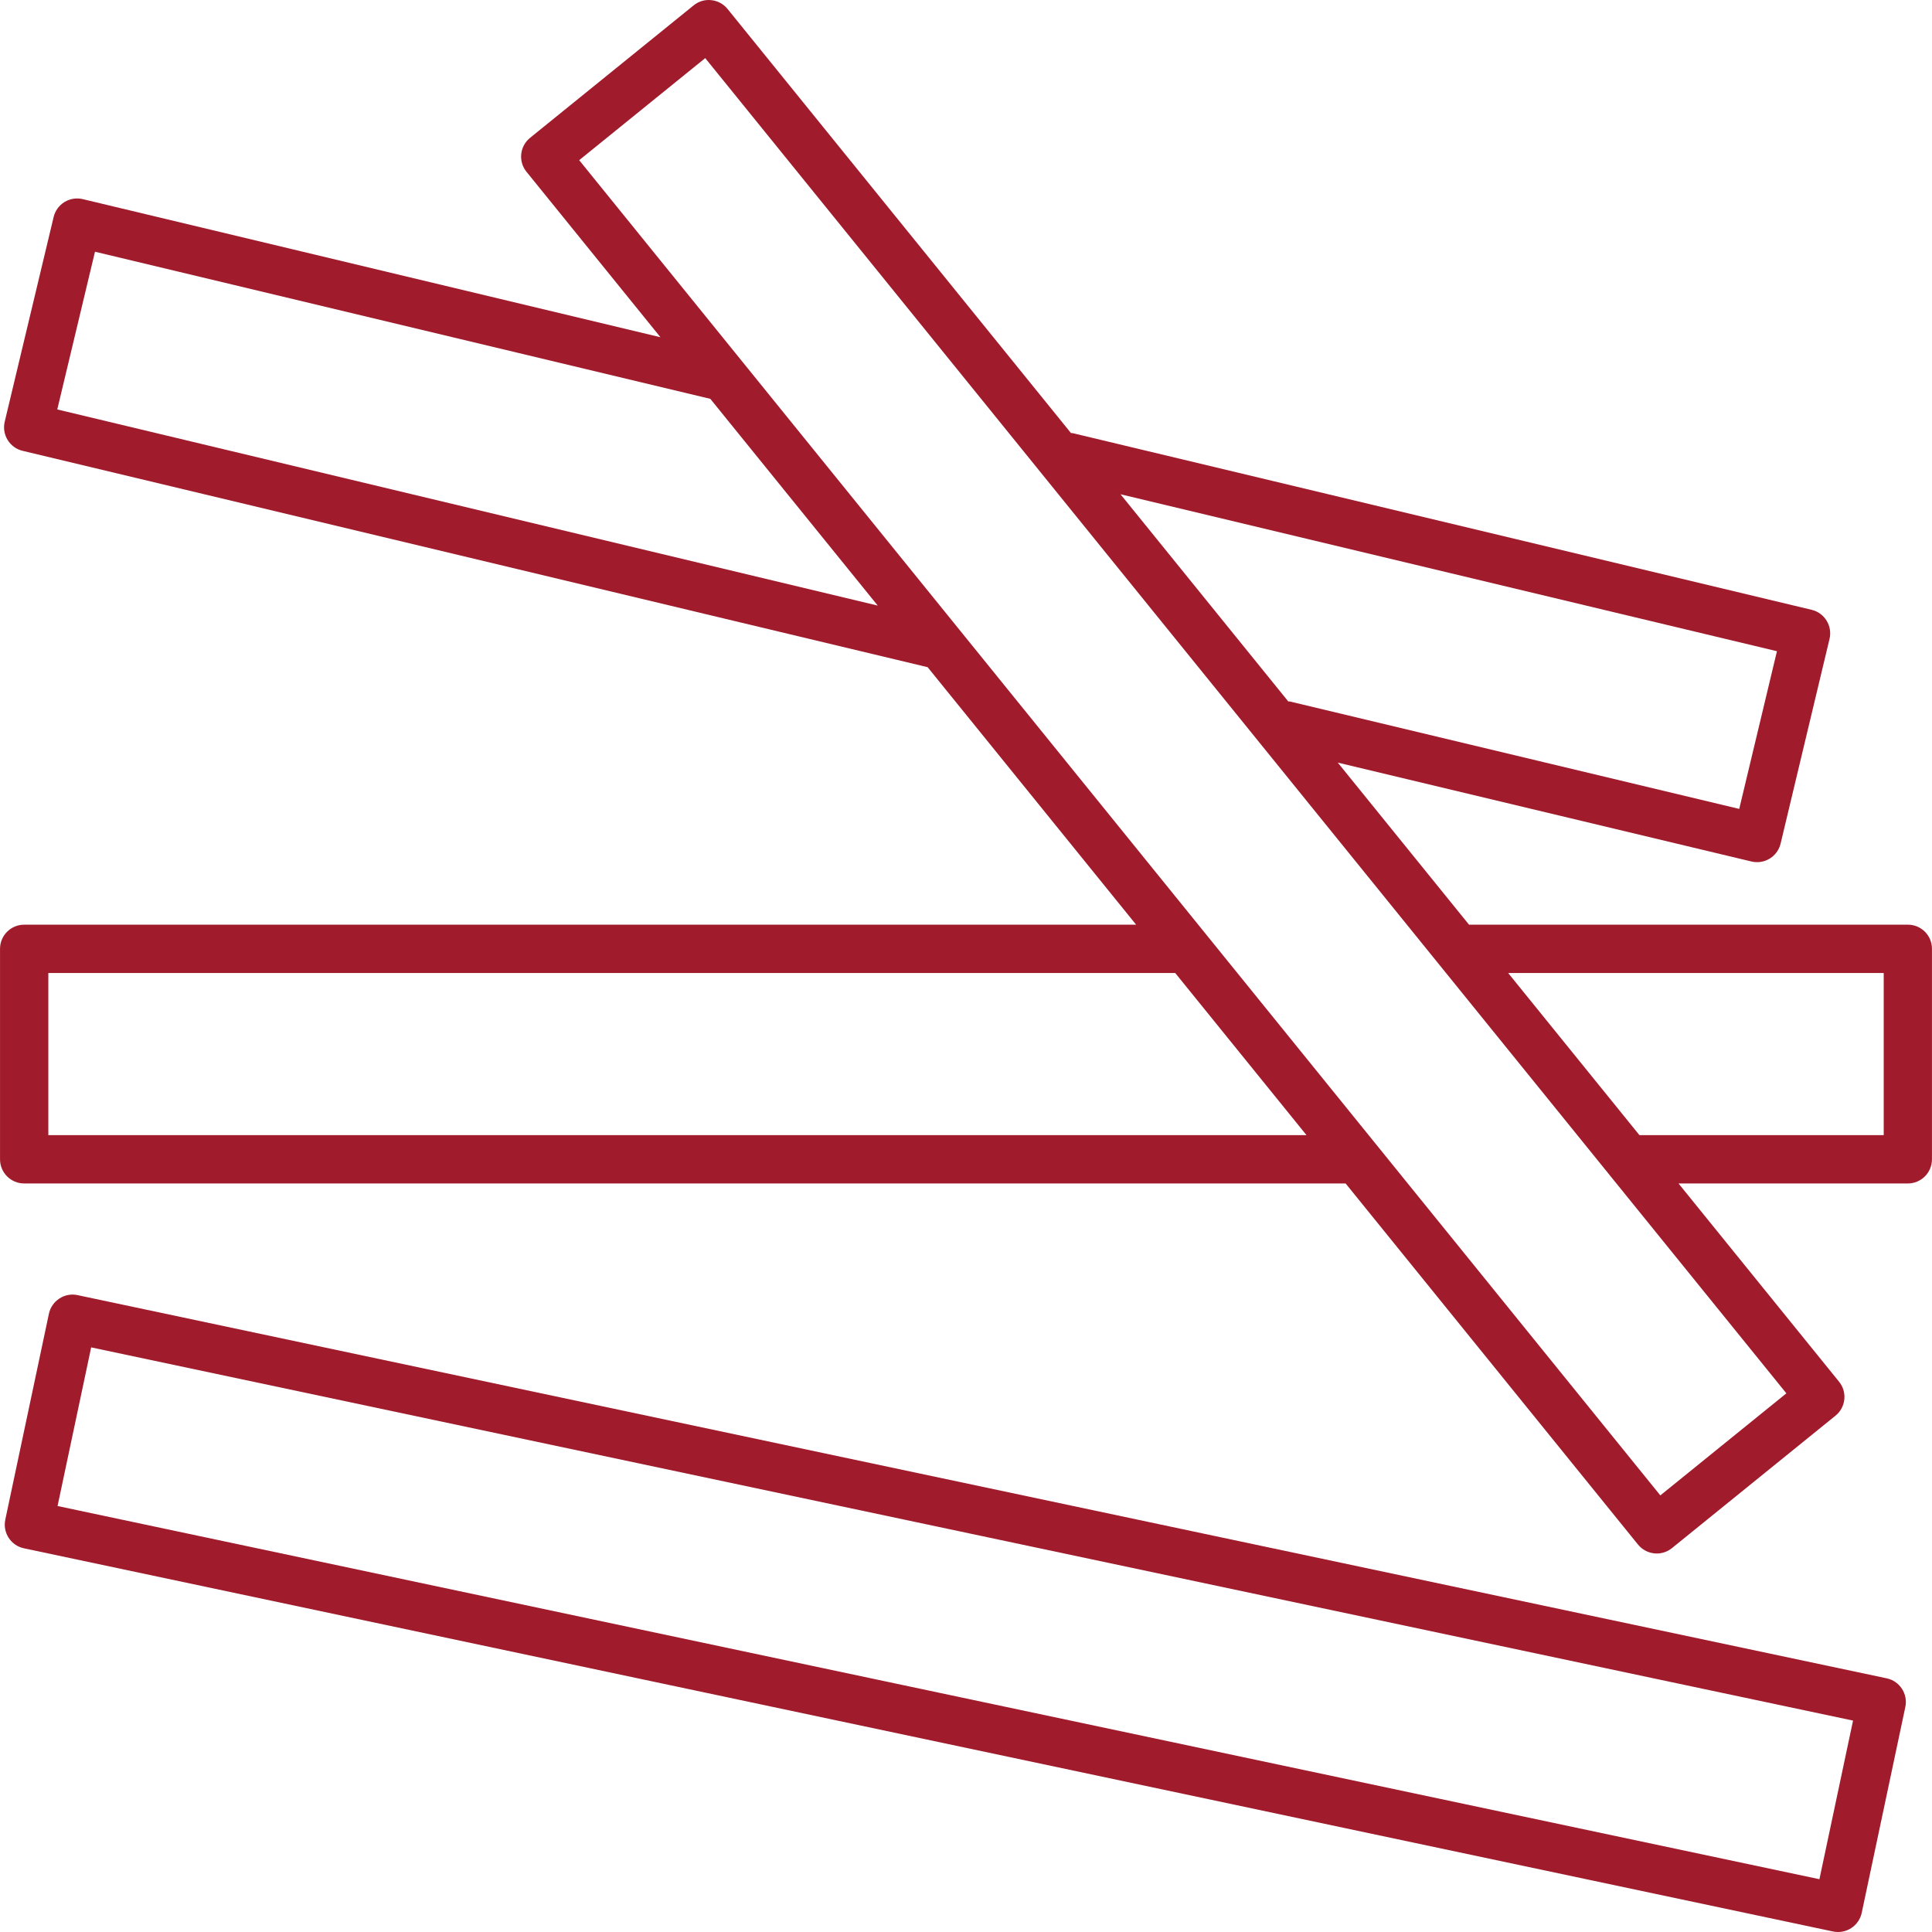
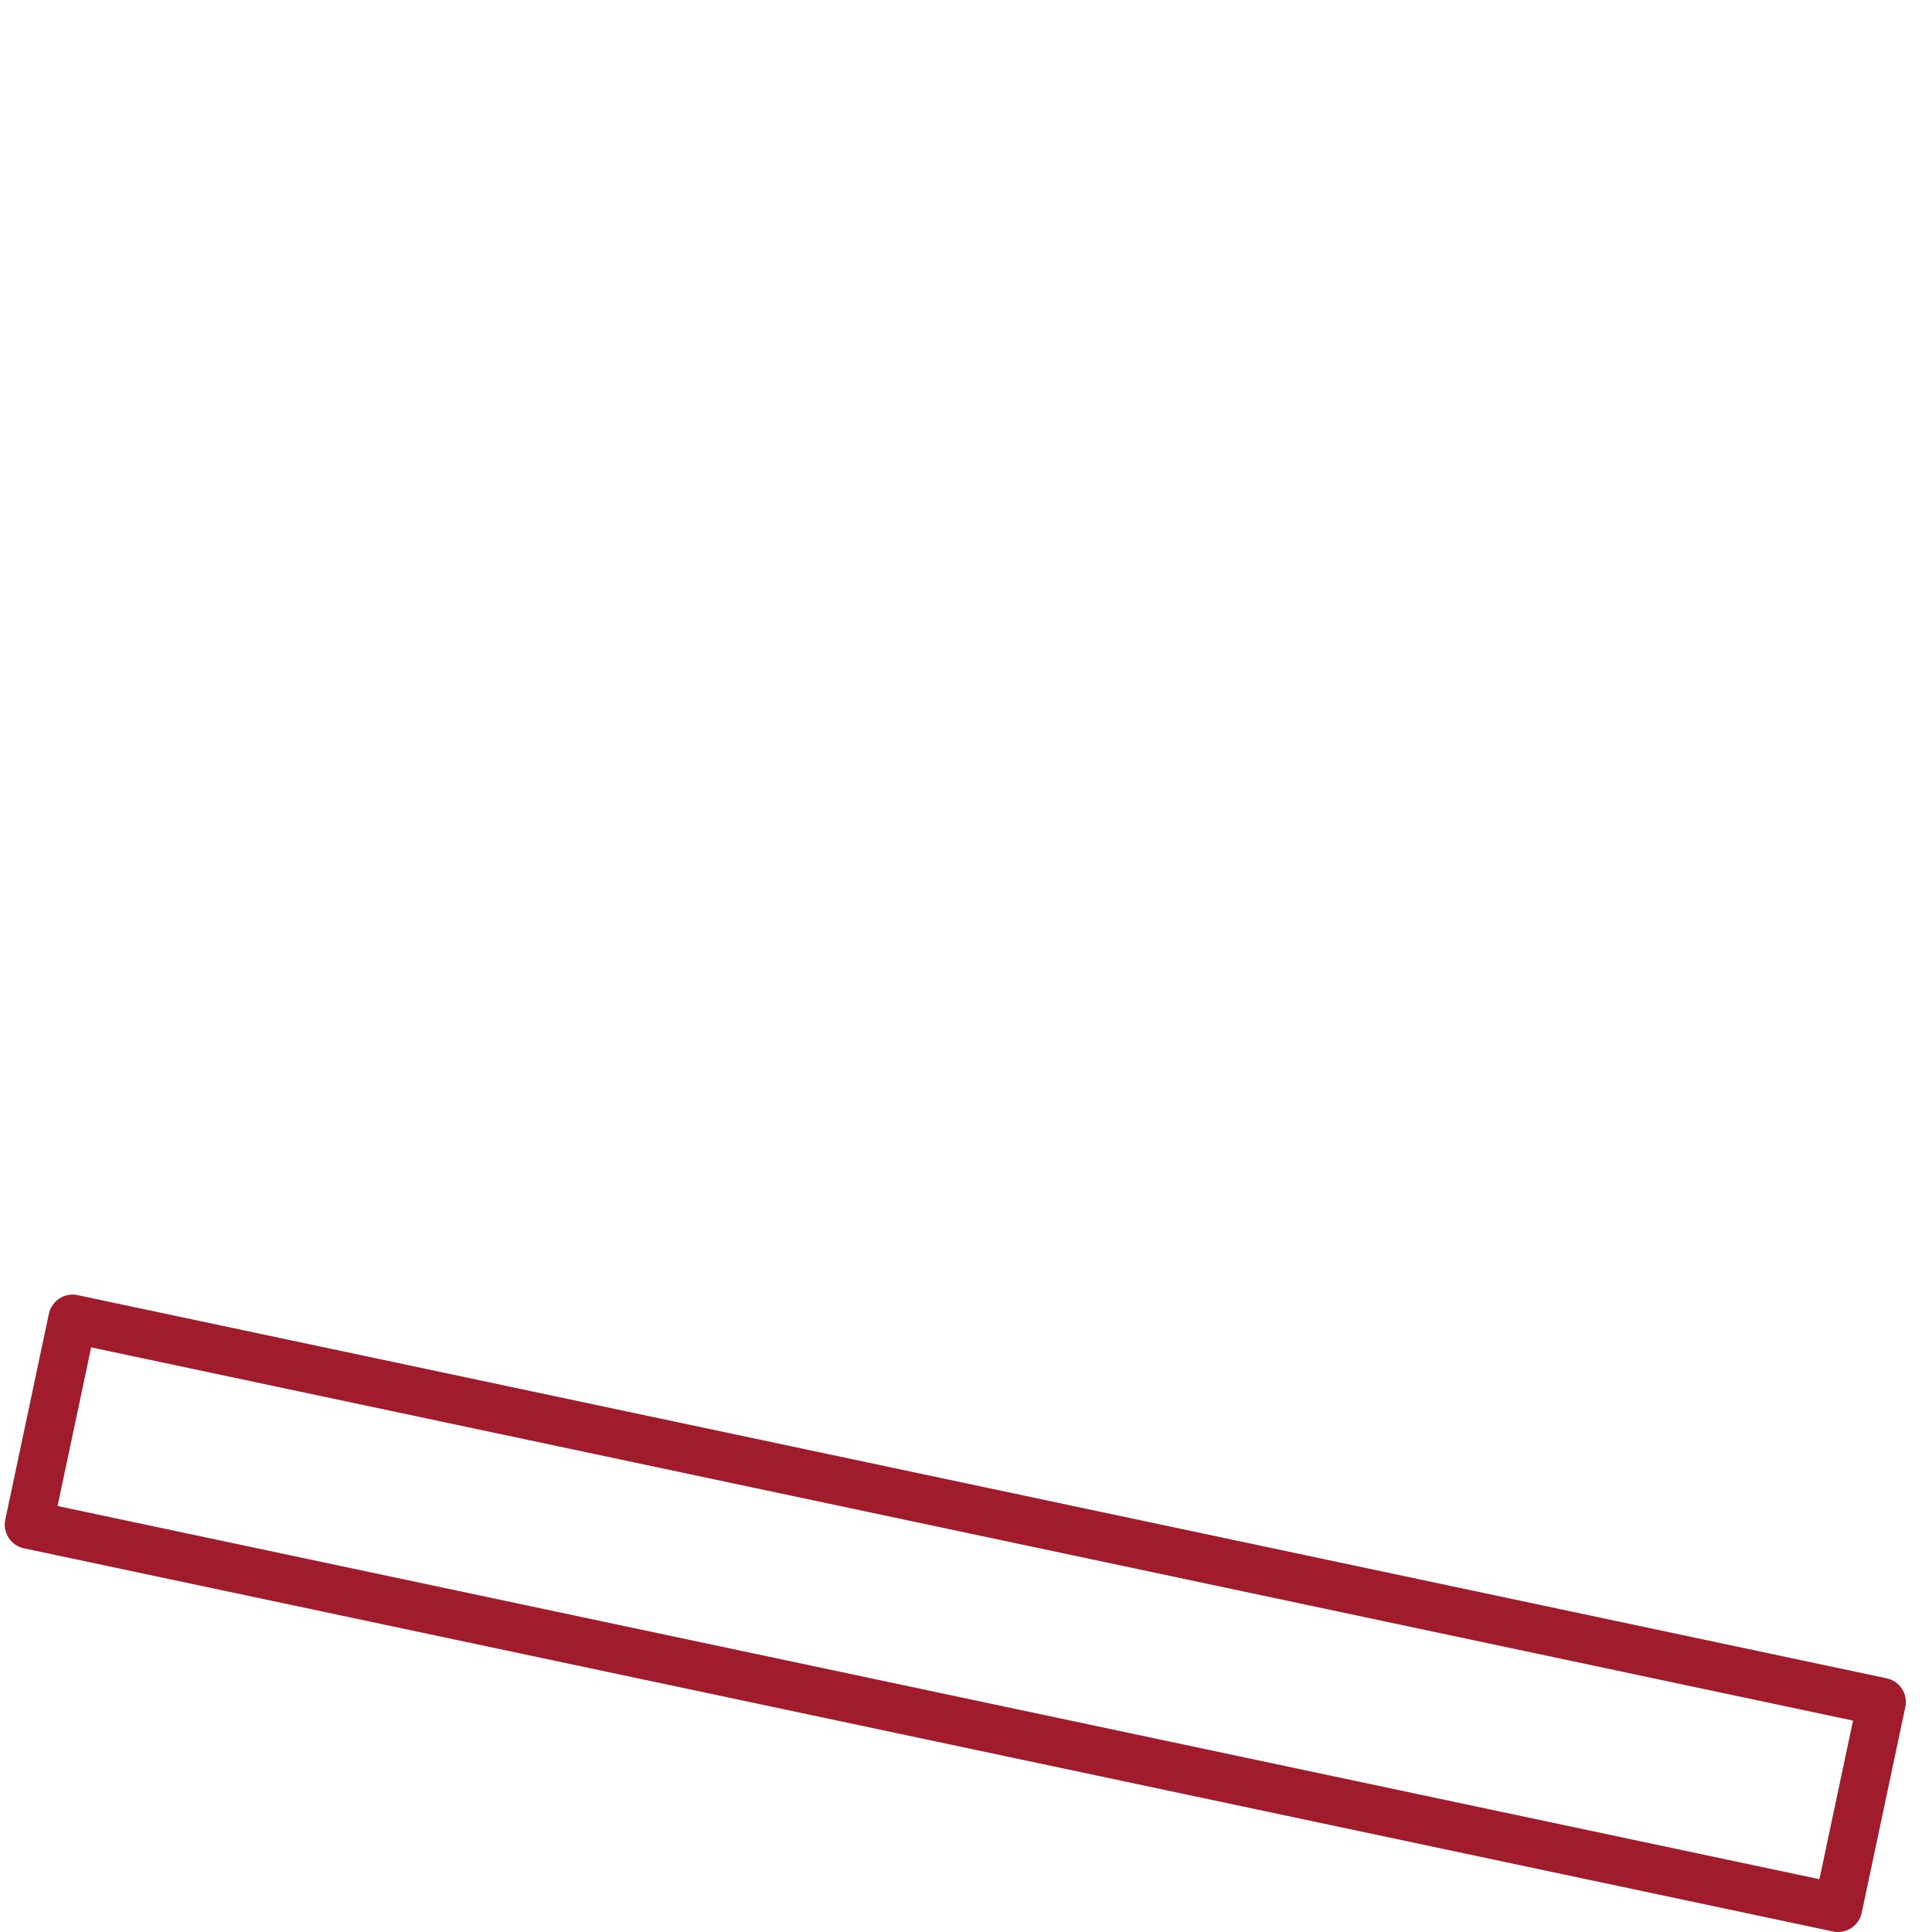
<svg xmlns="http://www.w3.org/2000/svg" version="1.1" id="Capa_1" x="0px" y="0px" viewBox="0 0 409.603 409.603" style="enable-background:new 0 0 409.603 409.603;" xml:space="preserve" width="512px" height="512px">
  <g>
    <g>
      <g>
-         <path d="M404.486,196.042h-93.041l-27.822-34.36l87.711,20.966c0.399,0.097,0.799,0.138,1.193,0.138    c2.314,0,4.413-1.582,4.977-3.932l10.373-43.397c0.655-2.749-1.039-5.509-3.789-6.17L227.391,91.825    c-0.113-0.026-0.22,0.01-0.333-0.01L154.251,1.902c-0.855-1.055-2.094-1.731-3.446-1.869c-1.367-0.159-2.698,0.256-3.753,1.111    L112.38,29.222c-2.202,1.782-2.54,5.007-0.758,7.199l28.401,35.077L17.542,42.217c-1.326-0.317-2.708-0.092-3.871,0.614    c-1.157,0.717-1.987,1.853-2.299,3.174L1,89.408c-0.655,2.749,1.039,5.509,3.789,6.17l191.877,45.87l44.206,54.595H5.126    c-2.831,0-5.12,2.289-5.12,5.12v44.621c0,2.831,2.289,5.12,5.12,5.12h280.156l61.988,76.554c0.855,1.055,2.094,1.731,3.446,1.869    c0.179,0.02,0.353,0.031,0.532,0.031c1.172,0,2.304-0.399,3.22-1.142l34.673-28.078c2.202-1.782,2.54-5.007,0.758-7.199    l-34.038-42.035h48.614c2.831,0,5.12-2.289,5.12-5.12v-44.621C409.606,198.331,407.313,196.042,404.486,196.042z M376.731,138.063    l-7.997,33.434l-95.273-22.774c-0.113-0.026-0.225,0.005-0.338-0.01l-35.564-43.924L376.731,138.063z M12.141,86.807l7.997-33.439    l130.458,31.191l35.492,43.832L12.141,86.807z M10.246,240.663v-34.381h238.909l27.837,34.381H10.246z M378.728,295.401    l-26.721,21.637L122.794,33.958l26.721-21.637L378.728,295.401z M399.366,240.663L399.366,240.663h-51.789l-27.837-34.381h79.626    V240.663z" data-original="#000000" class="active-path" data-old_color="#000000" fill="#A01B2C" />
-       </g>
+         </g>
    </g>
    <g>
      <g>
        <path d="M400.001,355.822l-383.56-81.244c-1.321-0.287-2.714-0.026-3.85,0.722c-1.142,0.742-1.94,1.9-2.222,3.231l-9.247,43.653    c-0.584,2.765,1.183,5.484,3.948,6.072l383.555,81.239c0.353,0.072,0.712,0.108,1.065,0.108c0.983,0,1.956-0.287,2.79-0.829    c1.142-0.742,1.94-1.9,2.222-3.231l9.247-43.648C404.532,359.13,402.766,356.411,400.001,355.822z M385.737,398.41L12.202,319.291    l7.127-33.633l373.535,79.124L385.737,398.41z" data-original="#000000" class="active-path" data-old_color="#000000" fill="#A01B2C" />
      </g>
    </g>
  </g>
</svg>